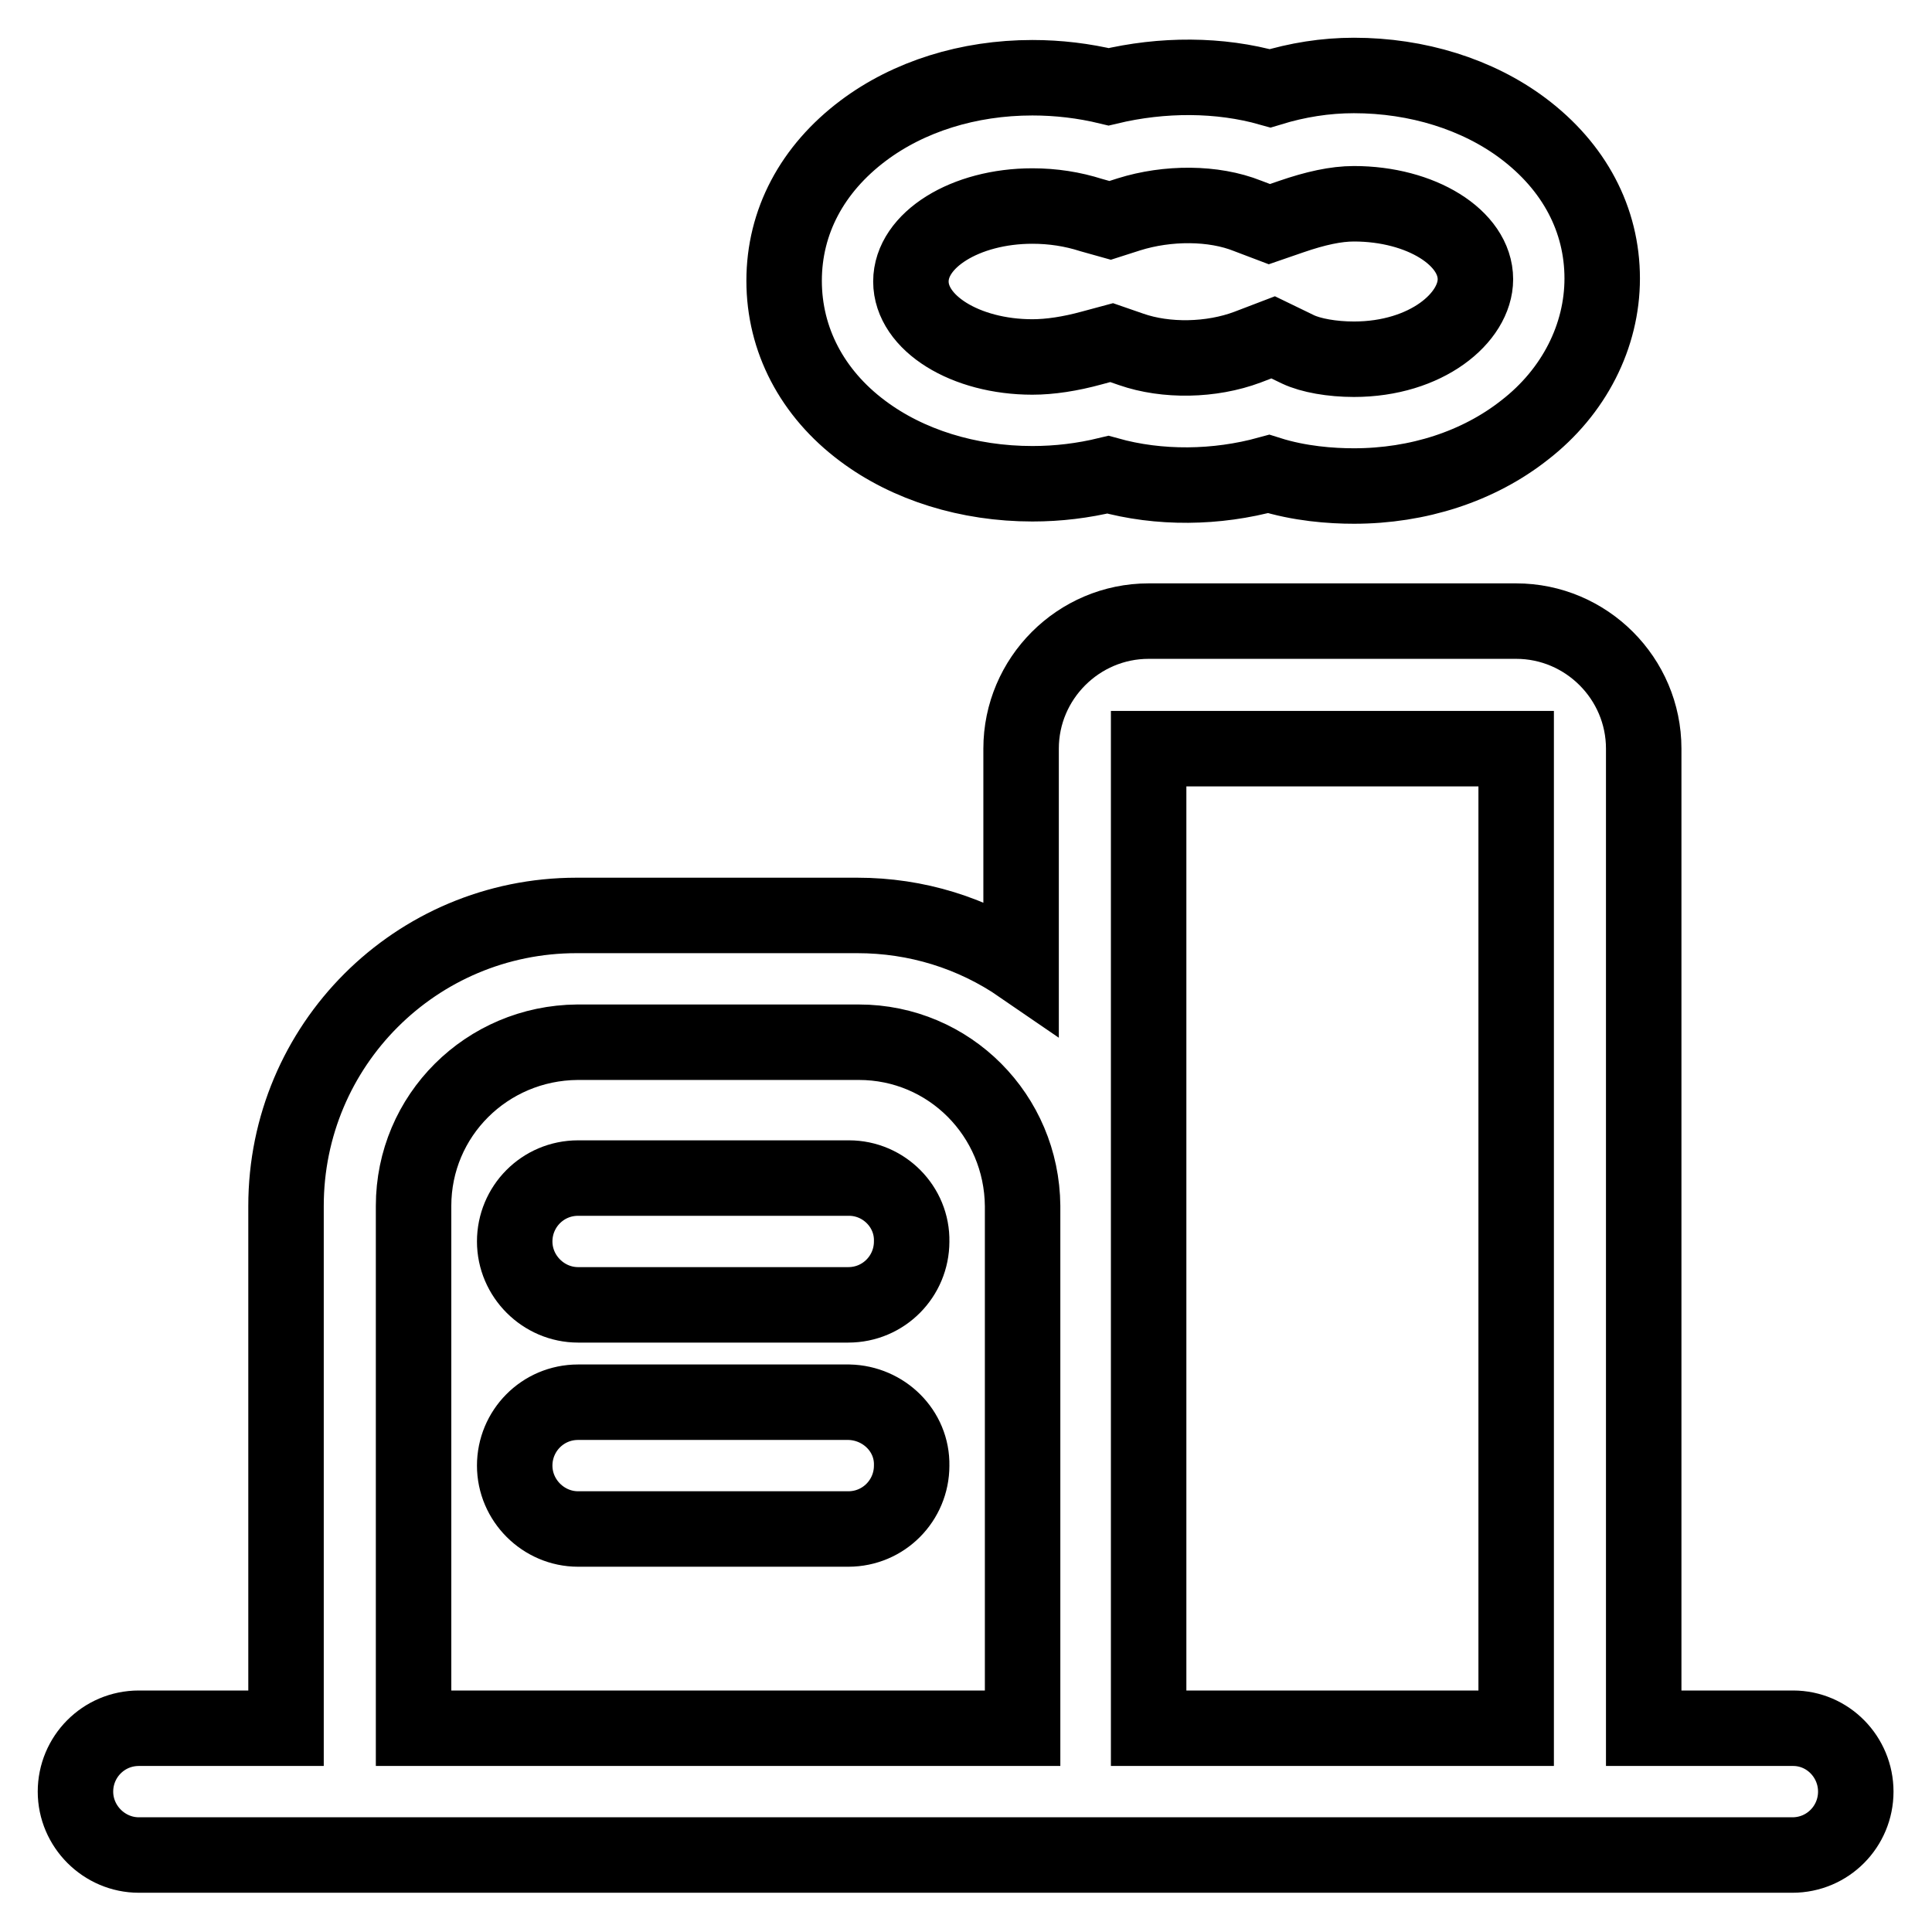
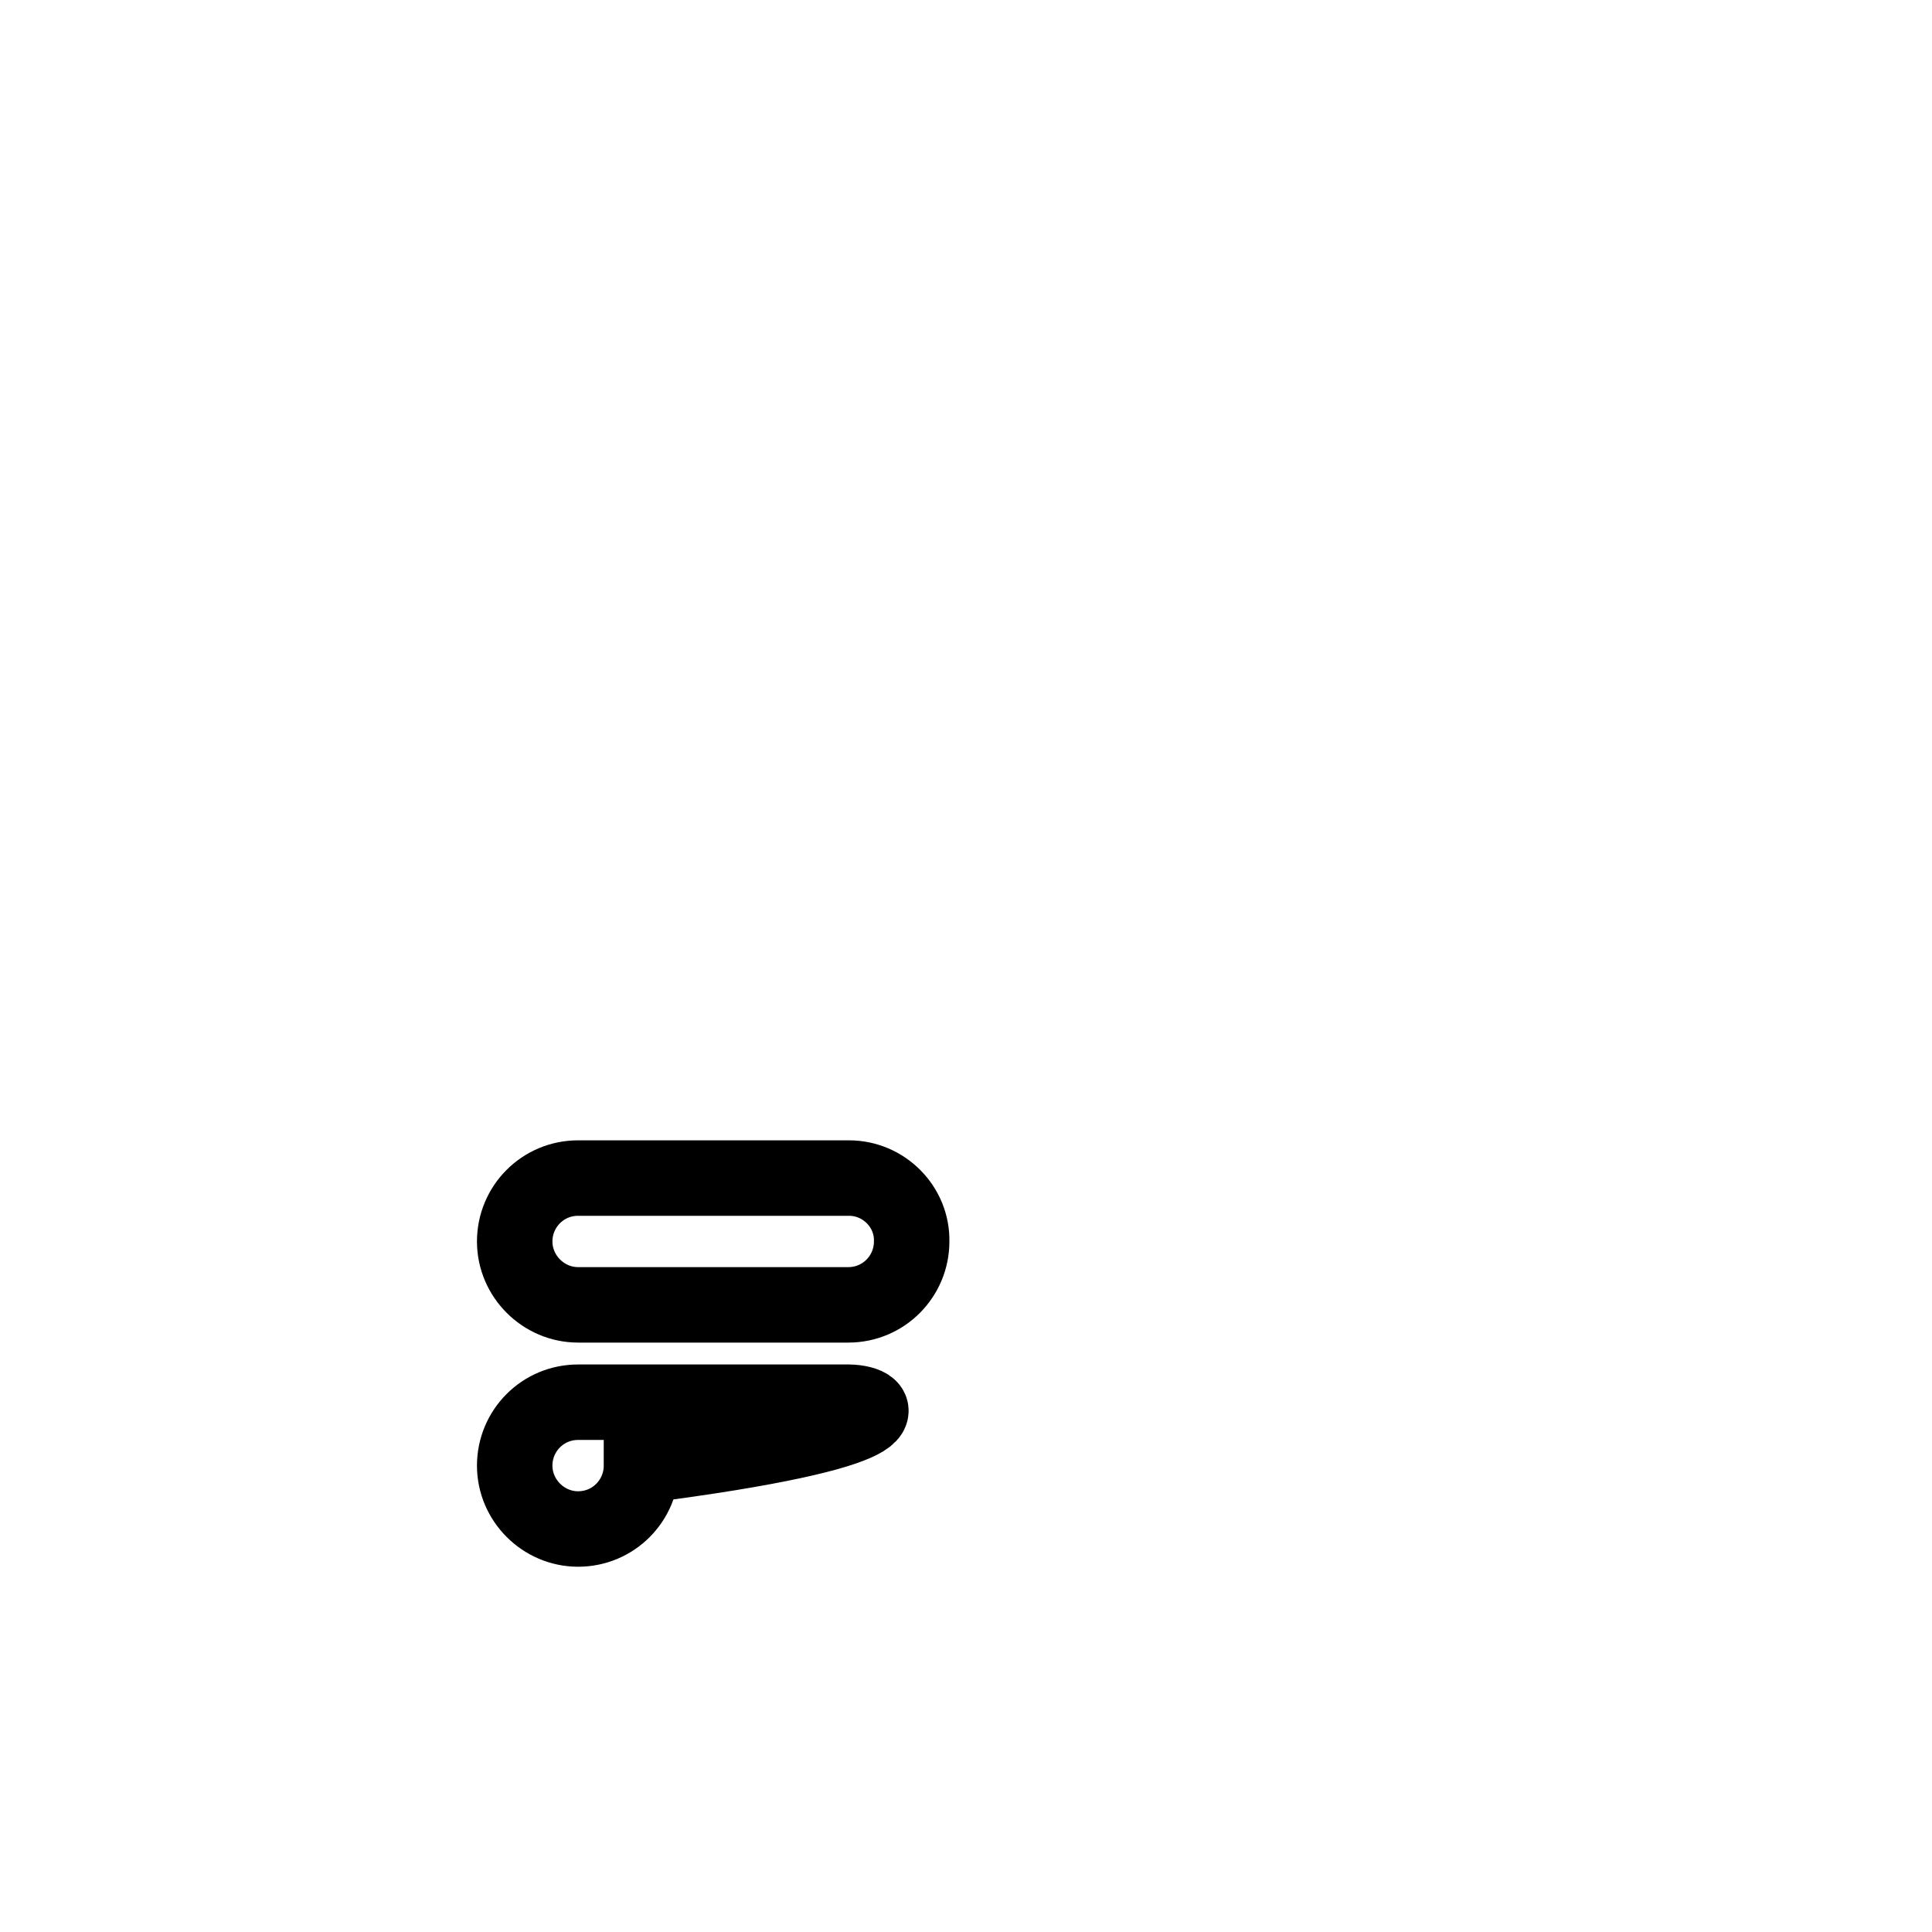
<svg xmlns="http://www.w3.org/2000/svg" version="1.1" x="0px" y="0px" viewBox="0 0 256 256" enable-background="new 0 0 256 256" xml:space="preserve">
  <g>
-     <path stroke-width="10" fill-opacity="0" stroke="#000000" d="M114.3,57.1c6,4.5,14,7,22.5,7c3.4,0,6.7-0.4,10-1.2c6.8,1.9,14.4,1.8,21.3-0.1c4.1,1.3,8.3,1.6,11.3,1.6 c8.5,0,16.5-2.6,22.6-7.4c6.6-5.1,10.3-12.5,10.3-20.1c0-7.8-3.7-14.8-10.5-19.9c-6-4.5-14-7-22.4-7c-3.8,0-7.5,0.6-11.1,1.7 c-6.7-1.9-14.3-1.9-21.4-0.2c-3.3-0.8-6.7-1.2-10.1-1.2c-8.5,0-16.4,2.5-22.4,7c-6.8,5.1-10.5,12.1-10.5,19.9 C103.9,45,107.6,52.1,114.3,57.1L114.3,57.1z M136.8,27.3c2.7,0,5.3,0.4,7.8,1.2l2.5,0.7l2.5-0.8c5.1-1.6,11.2-1.6,15.7,0.2 l2.9,1.1l2.9-1c3.2-1.1,5.9-1.7,8.3-1.7c8.9,0,16.1,4.5,16.1,10c0,5.1-6.5,10.6-16.1,10.6c-2.9,0-5.7-0.5-7.4-1.3l-3.3-1.6 l-3.4,1.3c-4.8,1.8-10.8,1.9-15.4,0.3l-2.6-0.9l-2.6,0.7c-2.9,0.8-5.6,1.2-7.9,1.2c-8.9,0-16.1-4.5-16.1-10S127.9,27.3,136.8,27.3 L136.8,27.3z M237.6,229h-19.8V99.2c0-9.3-7.6-16.9-16.9-16.9h-48.7c-9.3,0-16.9,7.6-16.9,16.9V128c-6.4-4.4-13.9-6.7-21.7-6.7 H76.4c-21.3,0-38.5,17.2-38.5,38.5l0,0V229H18.4c-4.7,0-8.4,3.8-8.4,8.4s3.8,8.4,8.4,8.4h219.1c4.7,0,8.4-3.8,8.4-8.4 S242.2,229,237.6,229L237.6,229z M152.2,99.2L152.2,99.2C152.2,99.2,152.2,99.2,152.2,99.2l48.7,0c0,0,0,0,0,0V229h-48.7V99.2z  M54.8,159.8c0-12,9.7-21.6,21.7-21.7h37.3c12,0,21.6,9.7,21.7,21.7V229H54.8V159.8z" />
-     <path stroke-width="10" fill-opacity="0" stroke="#000000" d="M112.5,156.1H76.6c-4.7,0-8.4,3.8-8.4,8.4c0,4.6,3.8,8.4,8.4,8.4h35.8c4.7,0,8.4-3.8,8.4-8.4 C120.9,159.9,117.1,156.1,112.5,156.1z M112.5,185.8H76.6c-4.7,0-8.4,3.8-8.4,8.4c0,4.6,3.8,8.4,8.4,8.4h35.8 c4.7,0,8.4-3.8,8.4-8.4C120.9,189.6,117.1,185.9,112.5,185.8z" />
+     <path stroke-width="10" fill-opacity="0" stroke="#000000" d="M112.5,156.1H76.6c-4.7,0-8.4,3.8-8.4,8.4c0,4.6,3.8,8.4,8.4,8.4h35.8c4.7,0,8.4-3.8,8.4-8.4 C120.9,159.9,117.1,156.1,112.5,156.1z M112.5,185.8H76.6c-4.7,0-8.4,3.8-8.4,8.4c0,4.6,3.8,8.4,8.4,8.4c4.7,0,8.4-3.8,8.4-8.4C120.9,189.6,117.1,185.9,112.5,185.8z" />
  </g>
</svg>